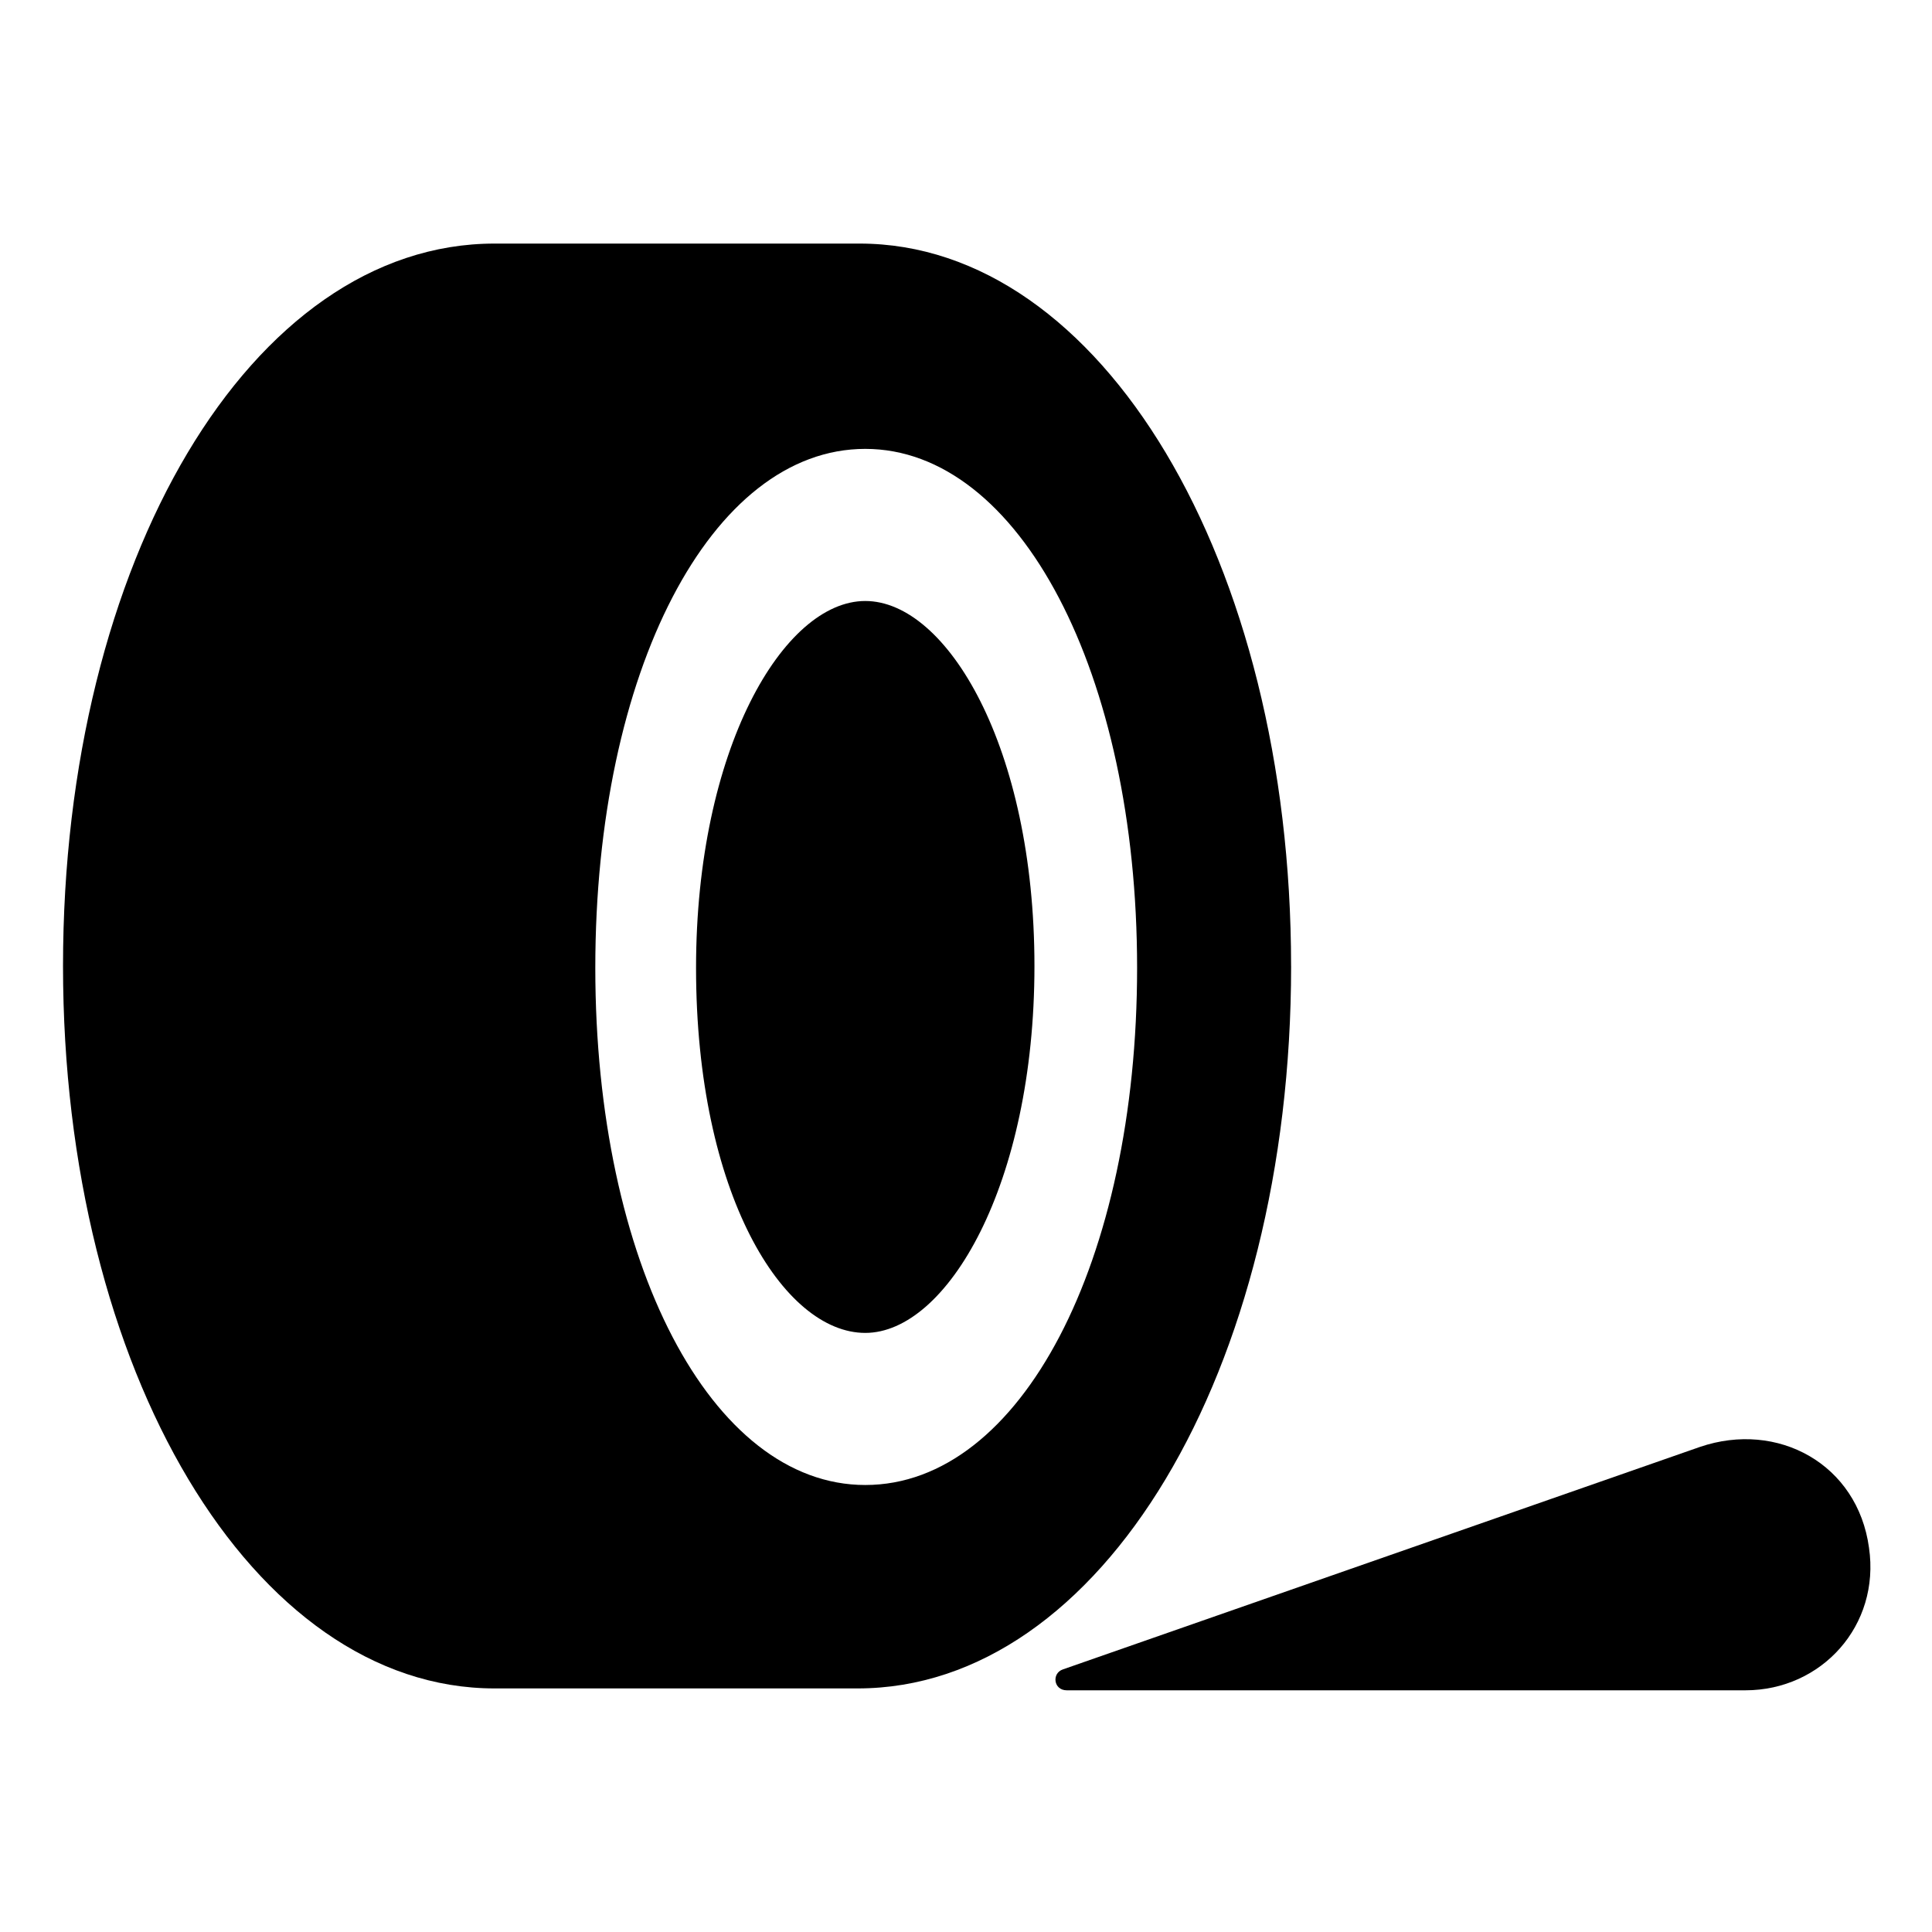
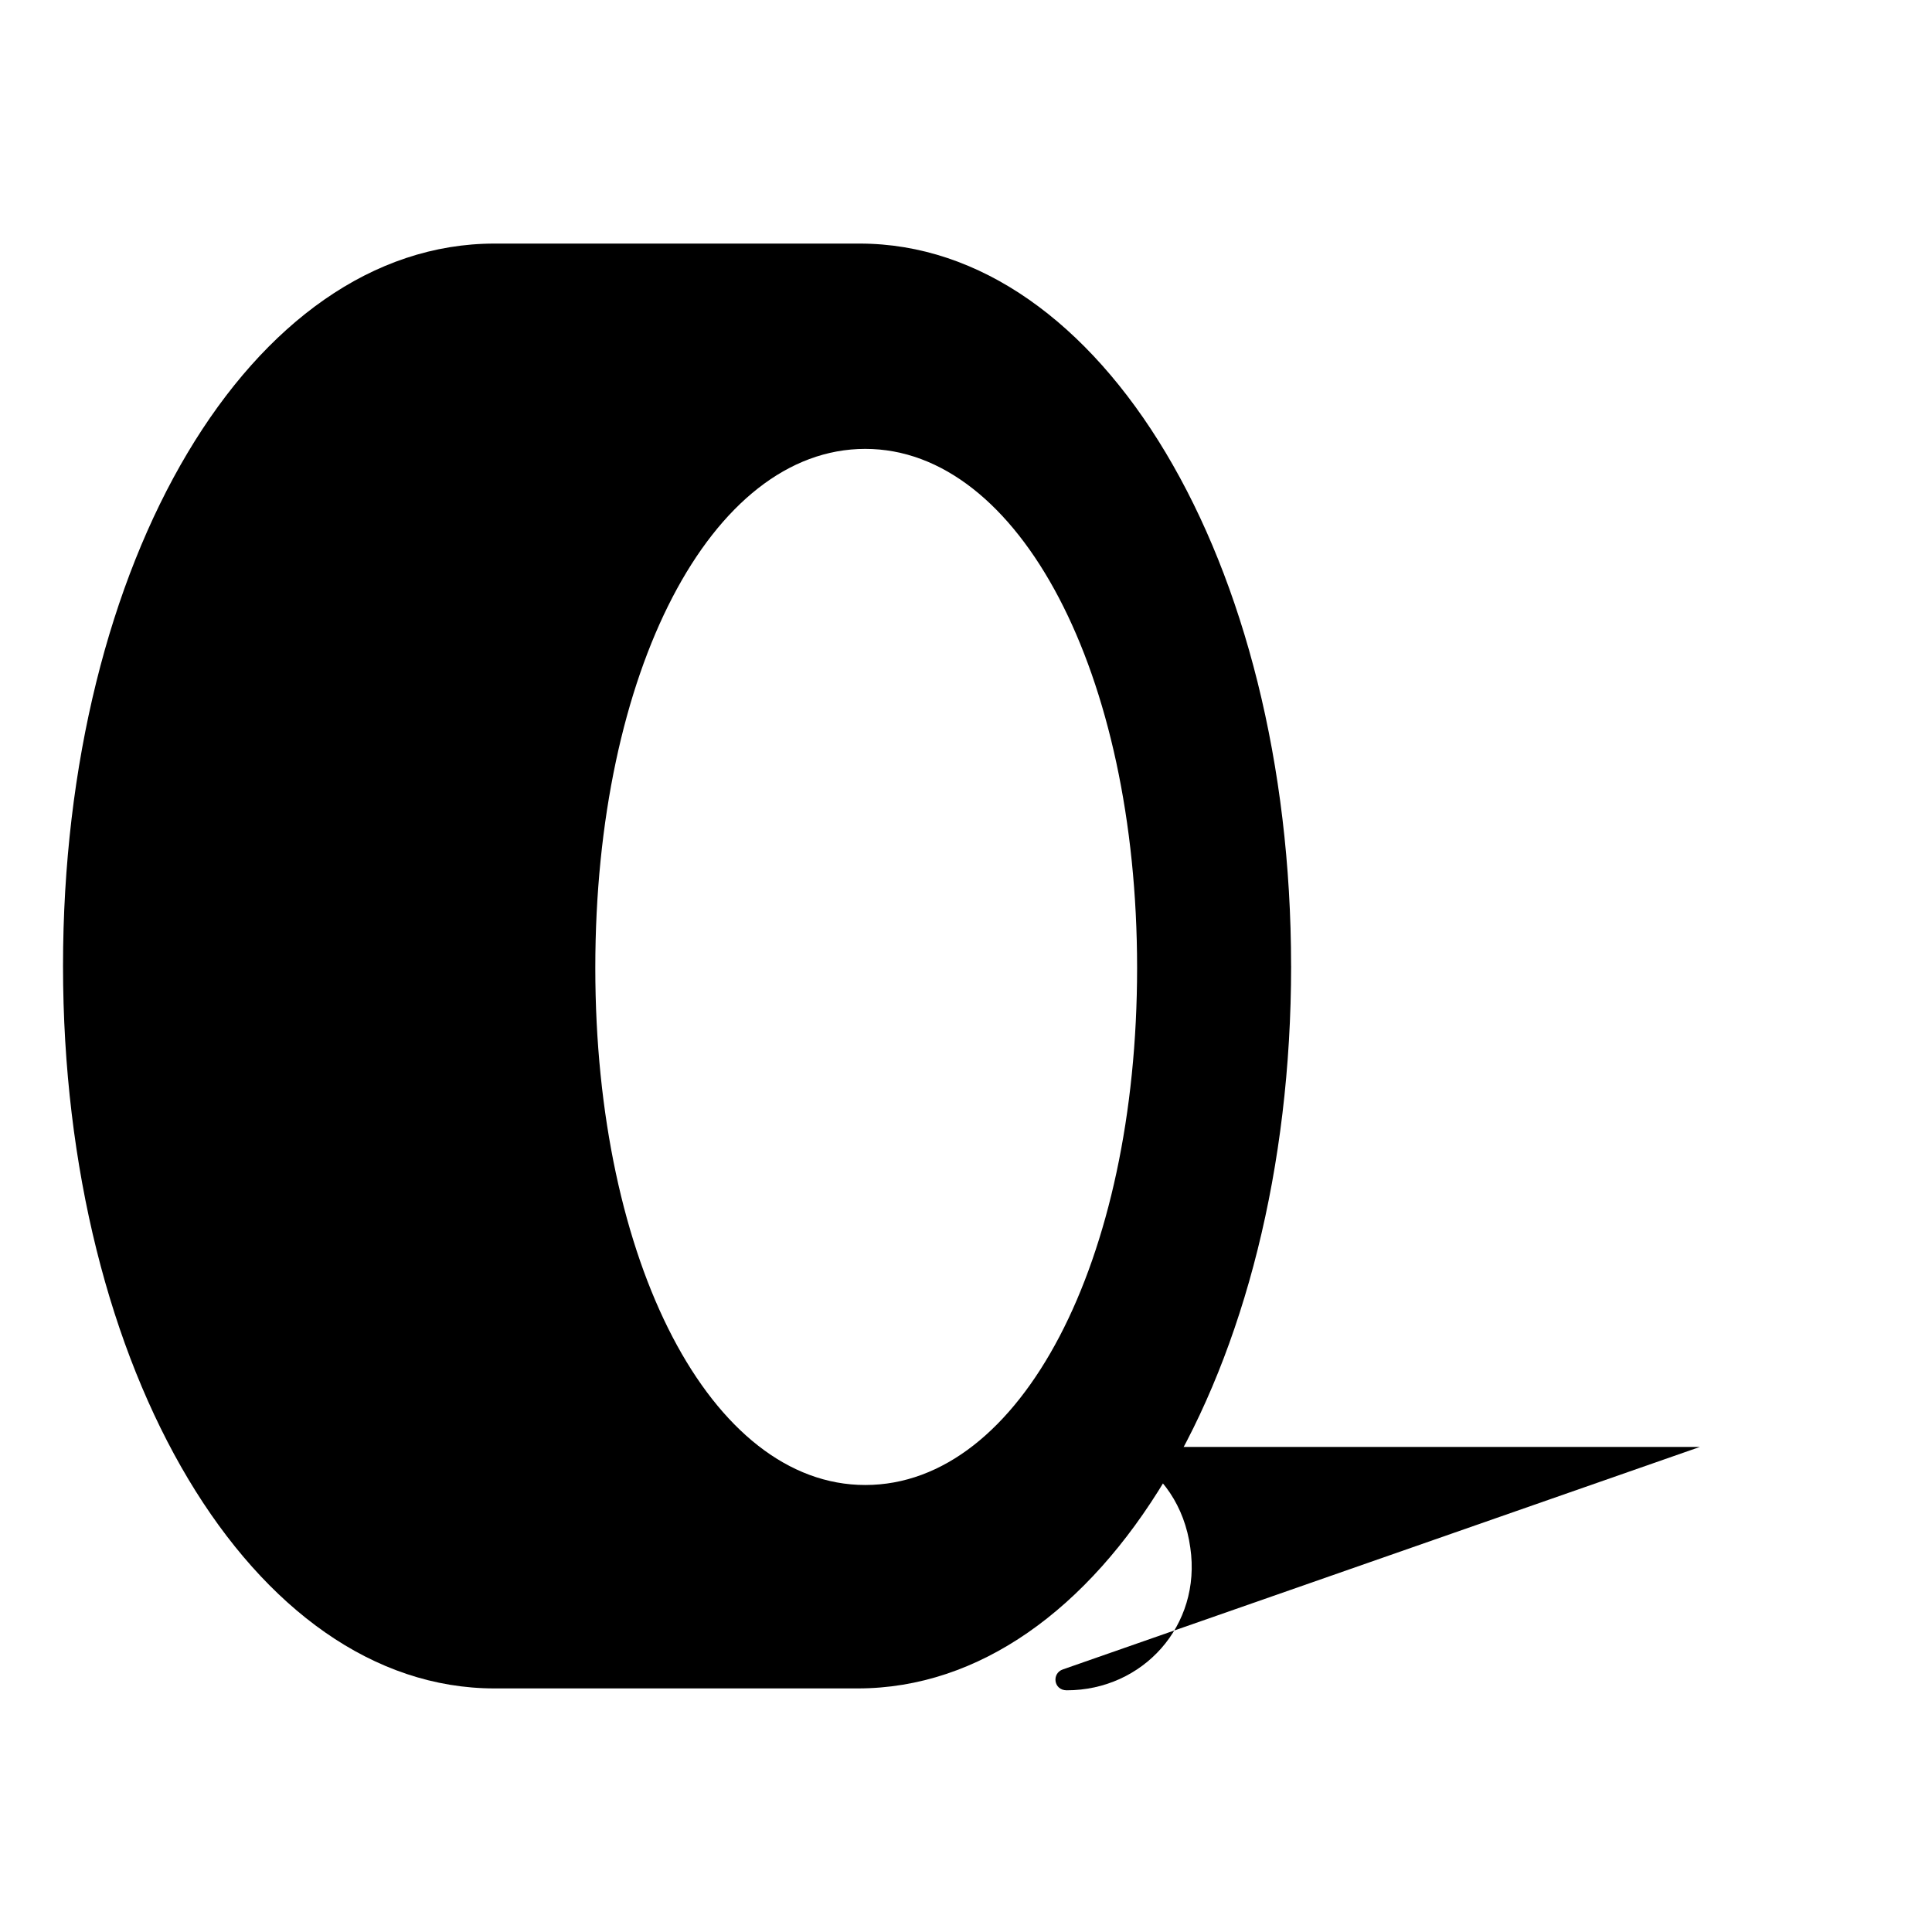
<svg xmlns="http://www.w3.org/2000/svg" fill="#000000" width="800px" height="800px" version="1.1" viewBox="144 144 512 512">
  <g>
-     <path d="m373.3 303.27c-21.664 0-44.84 39.297-44.84 97.234 0 59.953 23.176 96.73 44.84 96.73s44.84-39.297 44.84-97.234-23.176-96.73-44.84-96.73z" />
    <path d="m486.15 400c0-107.31-50.383-191.45-114.36-191.45h-96.73c-64.488 0-114.36 84.137-114.36 191.45s50.383 191.45 114.36 191.45h96.227c64.488-0.004 114.87-84.141 114.87-191.45zm-112.85 137.54c-40.809 0-71.539-58.945-71.539-137.04 0-78.594 30.73-137.54 71.539-137.54 40.809-0.004 72.043 59.445 72.043 137.54 0 77.586-30.73 137.04-72.043 137.04z" />
-     <path d="m594.47 527.46-168.78 58.945c-3.023 1.008-2.519 5.543 1.008 5.543h179.86c20.152 0 35.77-17.129 32.746-37.785-3.019-22.168-24.18-33.754-44.836-26.703z" />
+     <path d="m594.47 527.46-168.78 58.945c-3.023 1.008-2.519 5.543 1.008 5.543c20.152 0 35.77-17.129 32.746-37.785-3.019-22.168-24.18-33.754-44.836-26.703z" />
  </g>
</svg>